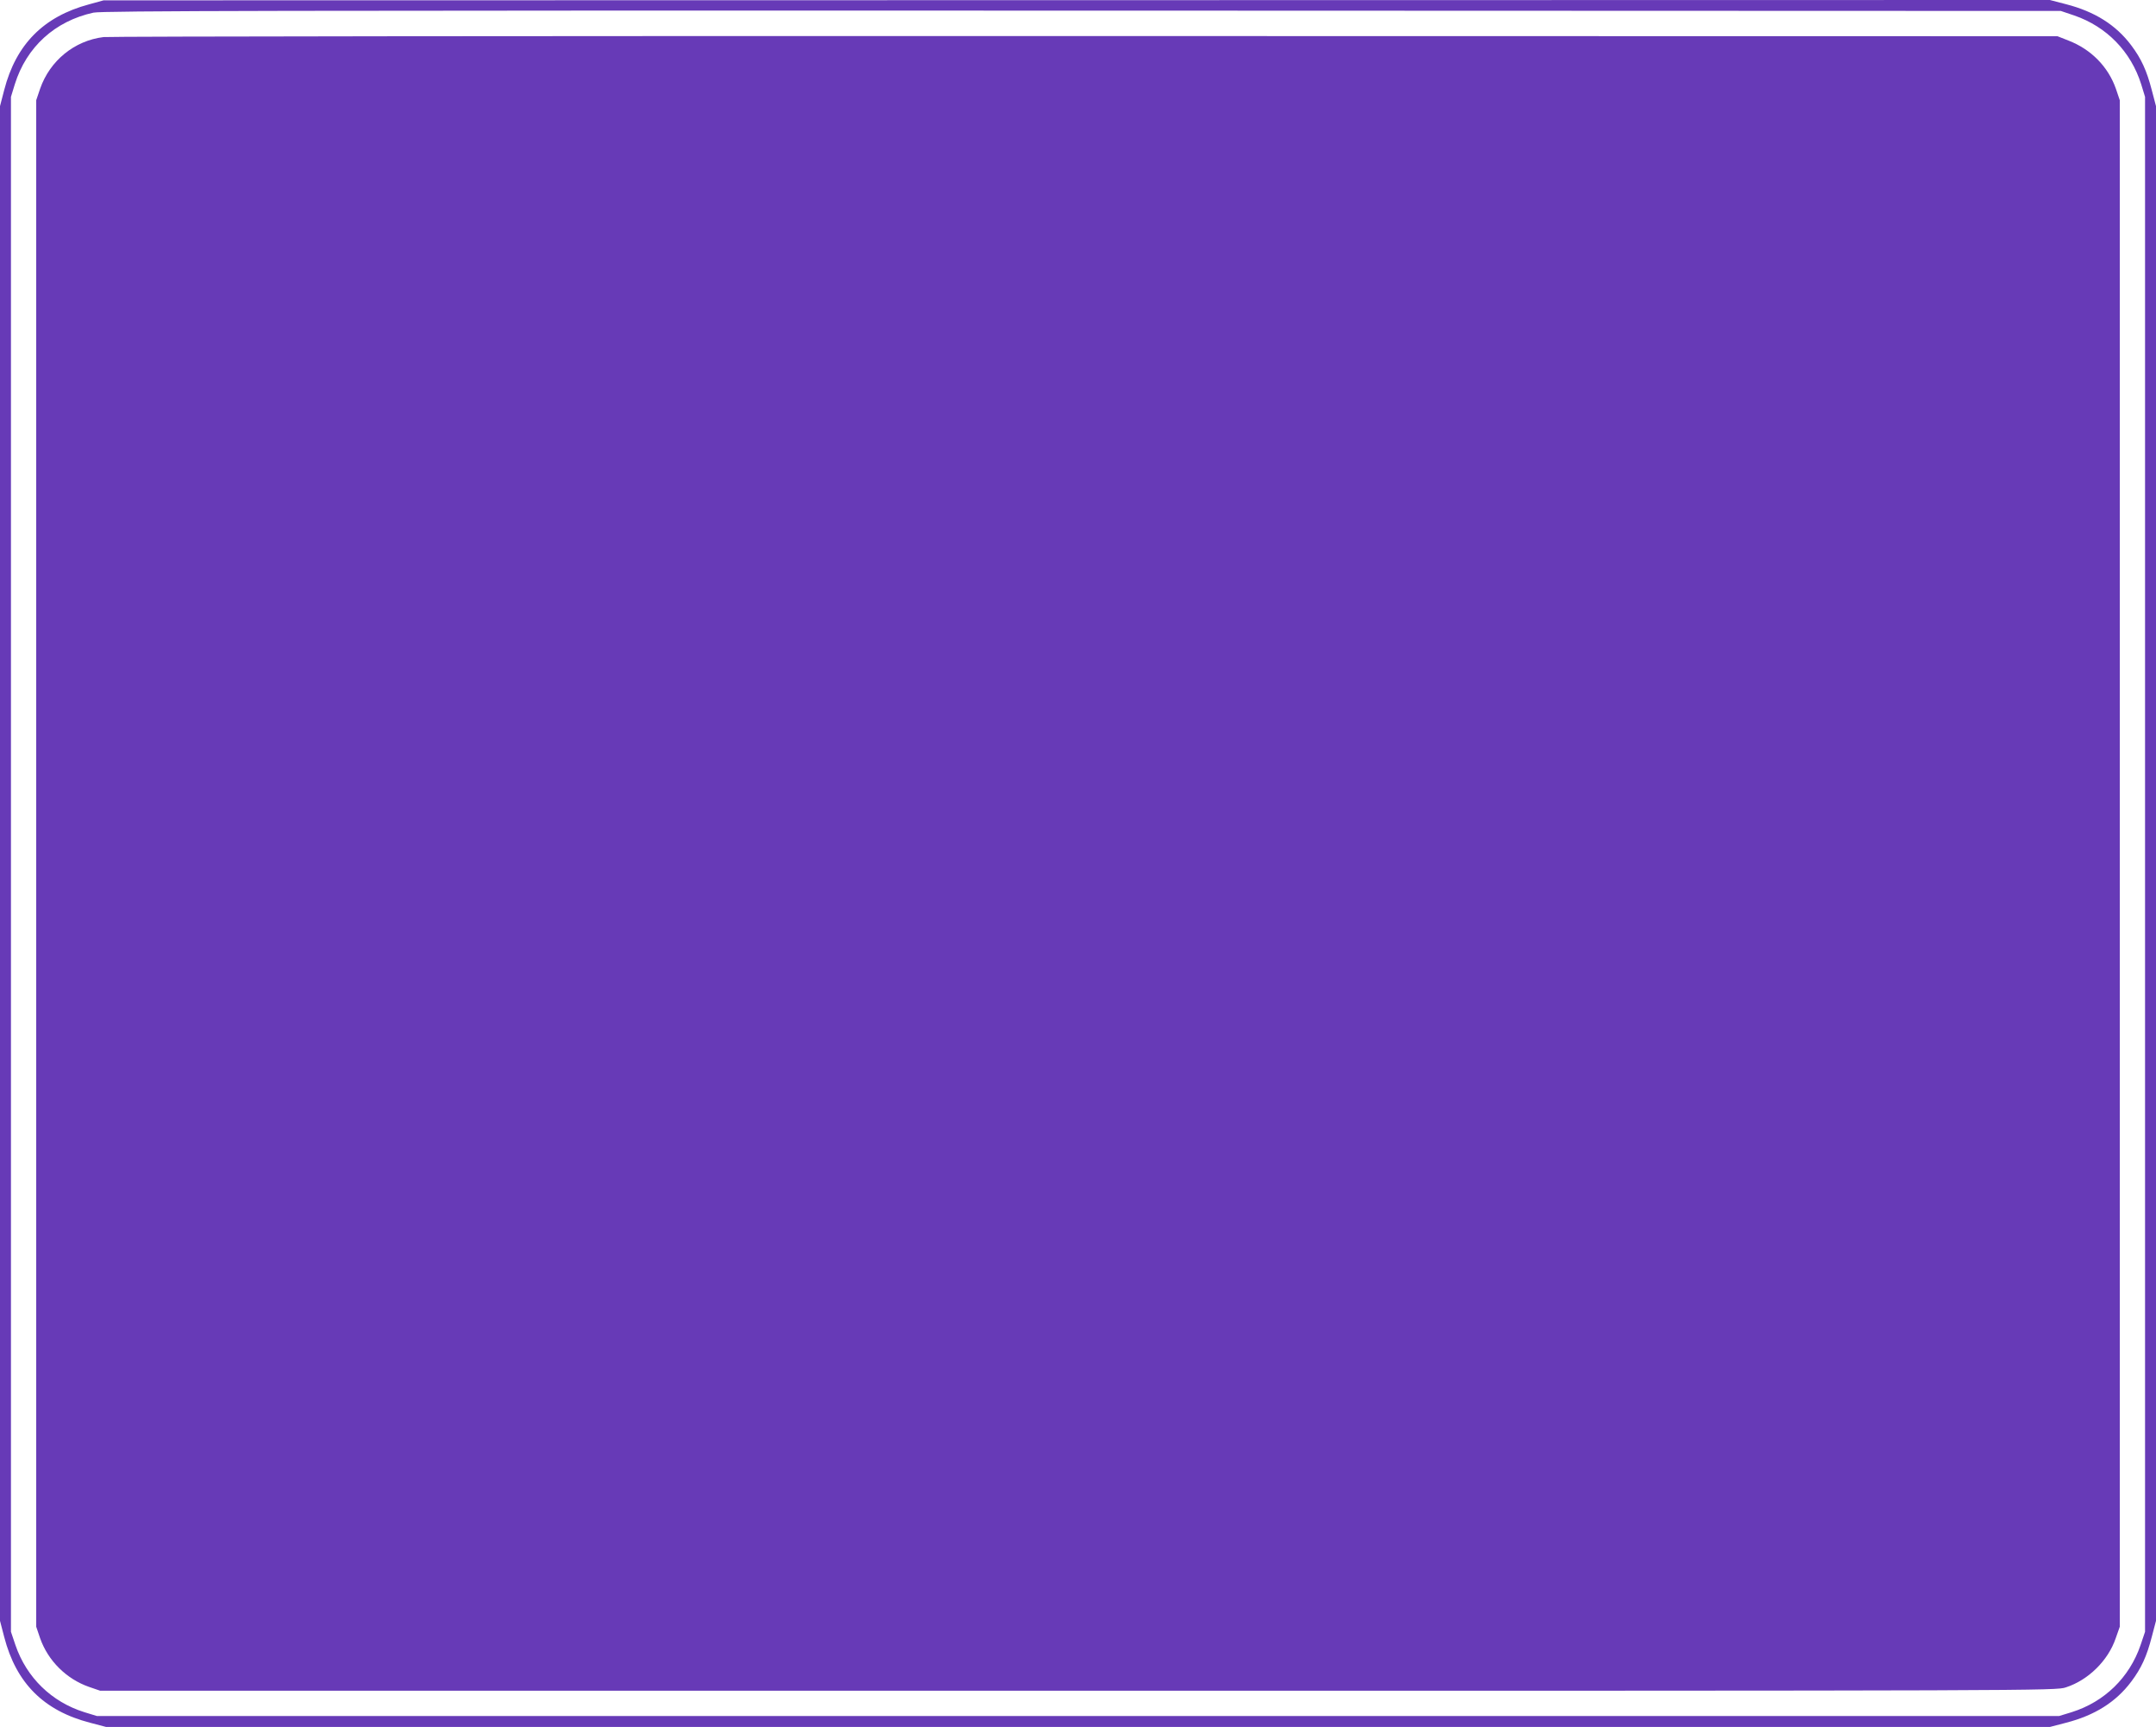
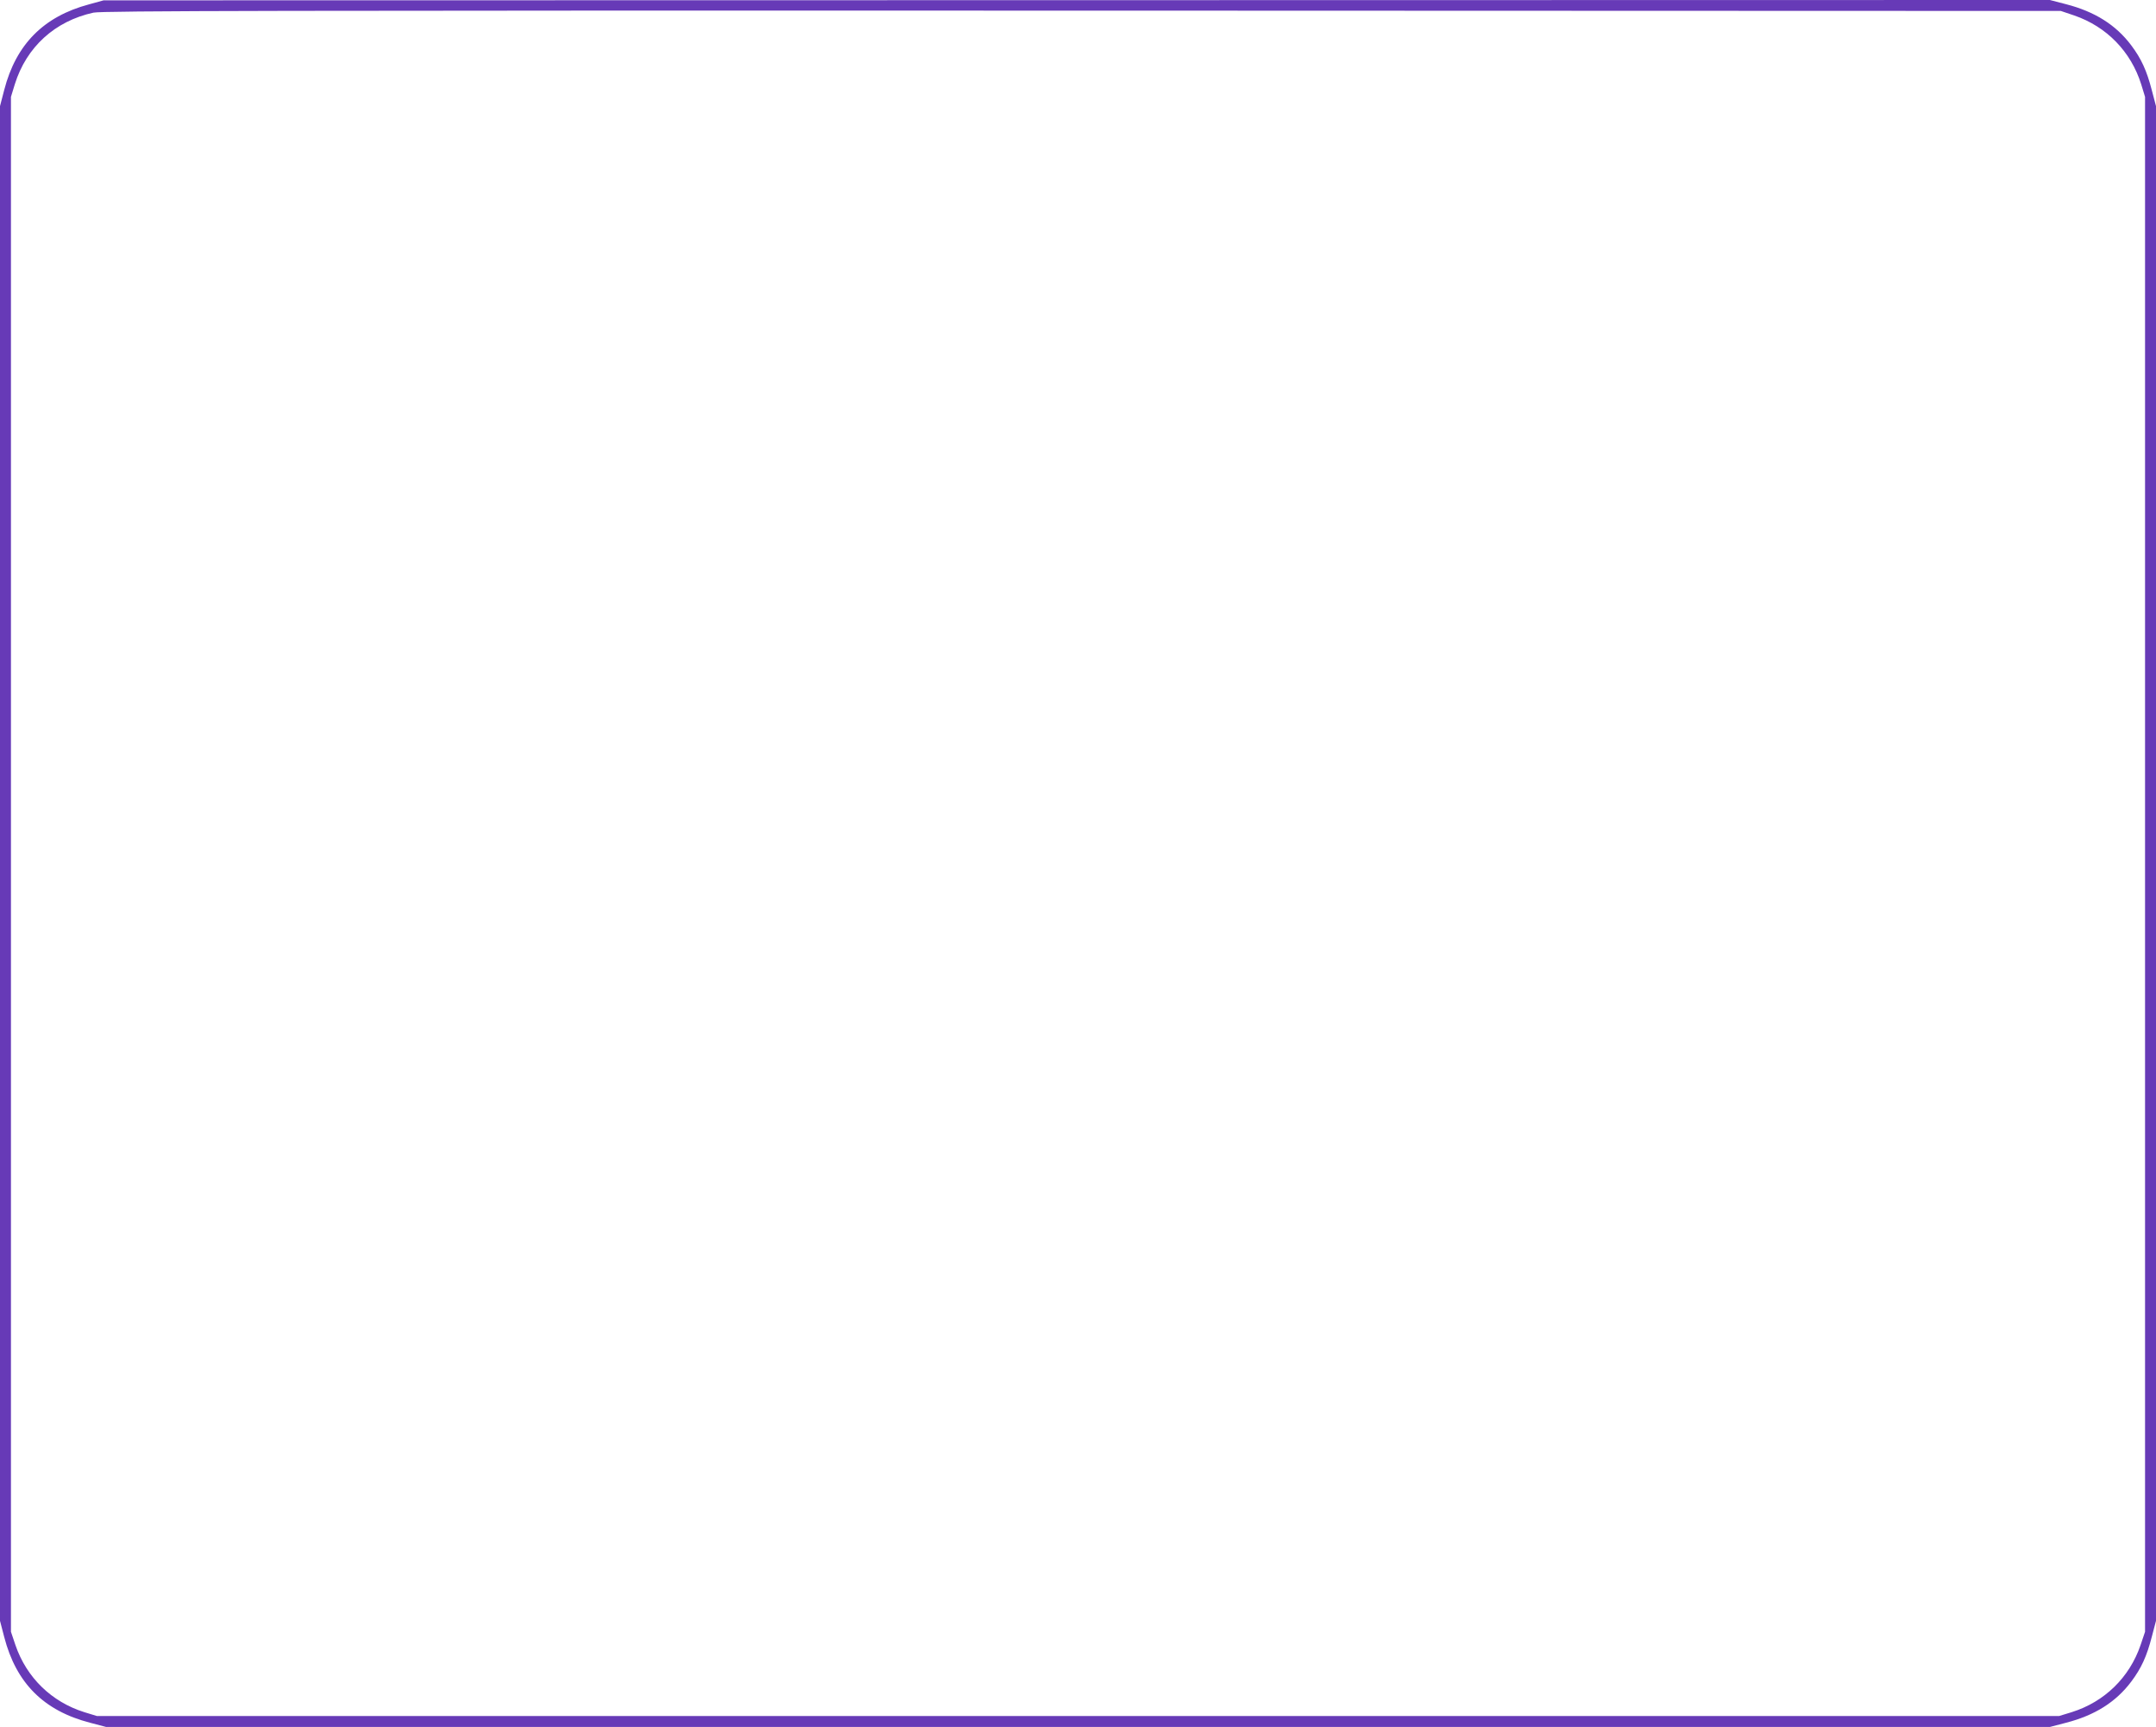
<svg xmlns="http://www.w3.org/2000/svg" version="1.0" width="1280pt" height="1025pt" viewBox="0 0 1280 1025" preserveAspectRatio="xMidYMid meet">
  <g transform="translate(0,1025) scale(0.1,-0.1)" fill="#673ab7" stroke="none">
    <path d="M528 10224 c-269 -72 -433 -237 -503 -508 l-25 -96 0 -4495 0 -4495 25 -96 c71 -274 235 -438 510 -509 l95 -25 5770 0 5770 0 96 25 c171 44 296 123 387 244 60 80 92 150 122 266 l25 95 0 4495 0 4495 -25 95 c-30 116 -62 186 -122 266 -91 121 -216 200 -387 244 l-96 25 -5778 -1 -5777 -1 -87 -24z m11787 -66 c192 -66 336 -214 397 -408 l23 -75 0 -4555 0 -4555 -27 -80 c-66 -192 -214 -336 -408 -397 l-75 -23 -5825 0 -5825 0 -75 23 c-194 61 -342 205 -408 397 l-27 80 0 4555 0 4555 23 75 c69 221 238 375 467 425 49 11 1089 13 5870 12 l5810 -2 80 -27z" />
-     <path d="M615 10030 c-173 -21 -319 -140 -377 -307 l-23 -68 0 -4530 0 -4530 23 -68 c47 -134 156 -242 290 -289 l67 -23 5805 0 c5744 0 5806 0 5865 20 133 43 251 159 296 292 l24 68 0 4530 0 4530 -23 68 c-46 131 -147 234 -281 286 l-66 26 -5770 1 c-3173 1 -5797 -2 -5830 -6z" />
  </g>
</svg>